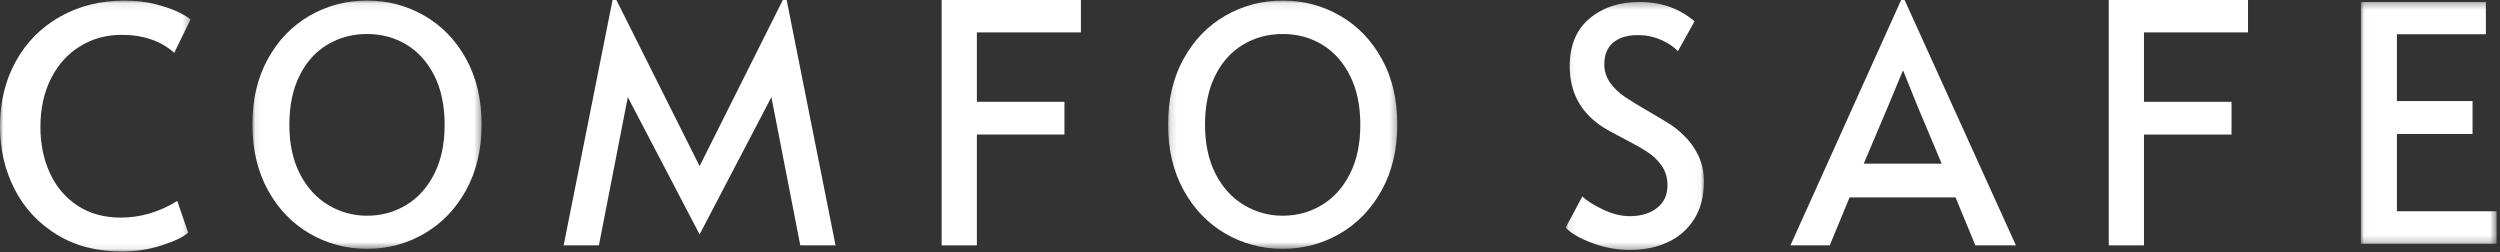
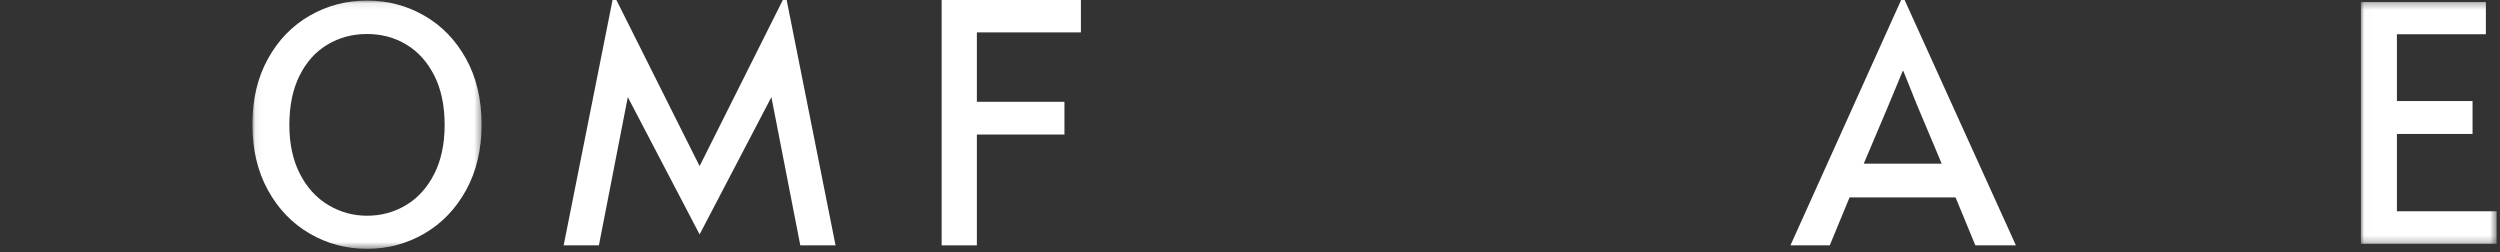
<svg xmlns="http://www.w3.org/2000/svg" xmlns:xlink="http://www.w3.org/1999/xlink" width="377px" height="38px" viewBox="0 0 377 38" version="1.1">
  <rect x="0" y="0" width="377" height="38" fill="#333333" stroke="none" />
  <title>Group 5</title>
  <defs>
-     <polygon id="path-1" points="0.1 0.297 20.958 0.297 20.958 37.696 0.1 37.696" />
    <polygon id="path-3" points="0.021 0.299 20.484 0.299 20.484 36.774 0.021 36.774" />
-     <polygon id="path-5" points="0 0.087 28.727 0.087 28.727 37.936 0 37.936" />
    <polygon id="path-7" points="0.061 0.086 34.626 0.086 34.626 37.523 0.061 37.523" />
    <polygon id="path-9" points="0.142 0.086 34.712 0.086 34.712 37.523 0.142 37.523" />
  </defs>
  <g id="Symbols" stroke="none" stroke-width="1" fill="none" fill-rule="evenodd">
    <g id="COMFO/Footer/Desk" transform="translate(-80, -80)">
      <g id="Group-5" transform="translate(80, 80)">
        <g id="Group-2" transform="translate(236, 0)">
          <g id="Group-3">
            <mask id="mask-2" fill="white">
              <use xlink:href="#path-1" />
            </mask>
            <g id="Clip-2" />
            <path d="M4.128,36.656 C2.261,35.969 0.921,35.189 0.1,34.332 L2.608,29.634 C3.276,30.258 4.308,30.909 5.713,31.592 C7.123,32.265 8.471,32.6 9.767,32.6 C11.445,32.6 12.811,32.187 13.874,31.367 C14.928,30.542 15.459,29.401 15.459,27.952 C15.459,26.829 15.174,25.858 14.607,25.033 C14.036,24.208 13.342,23.525 12.521,22.979 C11.7,22.434 10.527,21.769 9.007,20.977 C7.206,20.051 5.977,19.363 5.313,18.896 C2.243,16.755 0.715,13.785 0.715,9.995 C0.715,6.86 1.708,4.463 3.702,2.795 C5.691,1.131 8.208,0.297 11.238,0.297 C14.493,0.297 17.26,1.268 19.535,3.216 L17.027,7.717 C16.421,7.057 15.573,6.489 14.484,6.007 C13.395,5.531 12.235,5.292 11.001,5.292 C9.42,5.292 8.181,5.664 7.281,6.406 C6.381,7.153 5.928,8.244 5.928,9.697 C5.928,10.719 6.218,11.636 6.78,12.442 C7.351,13.254 8.067,13.95 8.941,14.546 C9.807,15.137 10.988,15.862 12.468,16.719 C13.896,17.544 14.985,18.199 15.745,18.676 C16.5,19.152 17.212,19.725 17.875,20.381 C18.793,21.242 19.535,22.26 20.106,23.447 C20.673,24.639 20.958,25.94 20.958,27.357 C20.958,29.566 20.475,31.445 19.513,32.994 C18.547,34.548 17.216,35.717 15.529,36.509 C13.838,37.302 11.915,37.697 9.767,37.697 C7.874,37.697 5.994,37.348 4.128,36.656" id="Fill-1" fill="#FFFFFF" mask="url(#mask-2)" />
          </g>
          <path d="M48.843,15.735 L45.051,24.684 L56.809,24.684 L53.065,15.787 L51.026,10.709 L50.93,10.709 L48.843,15.735 Z M51.215,0 L68,37 L61.884,37 L58.896,29.766 L42.915,29.766 L39.927,37 L34,37 L50.692,0 L51.215,0 Z" id="Fill-4" fill="#FFFFFF" />
          <g id="Group-8" transform="translate(120, 0)">
            <mask id="mask-4" fill="white">
              <use xlink:href="#path-3" />
            </mask>
            <g id="Clip-7" />
            <polygon id="Fill-6" fill="#FFFFFF" mask="url(#mask-4)" points="0.021 0.299 18.869 0.299 18.869 5.164 5.454 5.164 5.454 15.238 16.86 15.238 16.86 20.199 5.454 20.199 5.454 31.859 20.489 31.859 20.489 36.774 0.021 36.774" />
          </g>
-           <polygon id="Fill-9" fill="#FFFFFF" points="82 0 103 0 103 4.883 87.31 4.883 87.31 15.354 100.514 15.354 100.514 20.289 87.31 20.289 87.31 37 82 37" />
        </g>
        <g id="Group">
          <g id="Group-13">
            <mask id="mask-6" fill="white">
              <use xlink:href="#path-5" />
            </mask>
            <g id="Clip-12" />
-             <path d="M8.571,35.377 C5.784,33.67 3.663,31.386 2.196,28.521 C0.733,25.664 -0.003,22.506 -0.003,19.059 C-0.003,15.412 0.788,12.151 2.372,9.272 C3.955,6.397 6.177,4.141 9.043,2.522 C11.908,0.899 15.154,0.085 18.783,0.085 C20.418,0.085 21.945,0.261 23.353,0.61 C24.769,0.968 25.945,1.364 26.88,1.815 C27.811,2.271 28.427,2.648 28.727,2.945 L26.278,7.965 C24.246,6.16 21.598,5.253 18.334,5.253 C16.038,5.253 13.955,5.825 12.094,6.965 C10.223,8.104 8.76,9.723 7.696,11.83 C6.626,13.942 6.094,16.384 6.094,19.161 C6.094,21.706 6.571,24.018 7.515,26.088 C8.469,28.162 9.858,29.805 11.691,31.009 C13.52,32.214 15.705,32.814 18.237,32.814 C21.167,32.814 23.996,31.982 26.732,30.307 L28.376,35.08 C27.644,35.745 26.306,36.391 24.353,37.01 C22.404,37.624 20.436,37.936 18.436,37.936 C14.64,37.936 11.353,37.084 8.571,35.377" id="Fill-11" fill="#FFFFFF" mask="url(#mask-6)" />
          </g>
          <g id="Group-16" transform="translate(38, 0)">
            <mask id="mask-8" fill="white">
              <use xlink:href="#path-7" />
            </mask>
            <g id="Clip-15" />
            <path d="M23.244,30.923 C25.025,29.855 26.439,28.287 27.486,26.225 C28.533,24.162 29.052,21.696 29.052,18.827 C29.052,15.931 28.533,13.447 27.486,11.384 C26.439,9.326 25.03,7.768 23.267,6.714 C21.504,5.655 19.531,5.128 17.348,5.128 C15.156,5.128 13.174,5.655 11.397,6.714 C9.617,7.768 8.212,9.326 7.183,11.384 C6.15,13.447 5.635,15.931 5.635,18.827 C5.635,21.696 6.167,24.162 7.228,26.225 C8.288,28.287 9.72,29.855 11.514,30.923 C13.308,31.995 15.254,32.531 17.348,32.531 C19.5,32.531 21.468,31.995 23.244,30.923 M8.704,35.226 C6.065,33.691 3.962,31.509 2.405,28.677 C0.839,25.84 0.061,22.54 0.061,18.782 C0.061,14.987 0.839,11.682 2.405,8.868 C3.962,6.044 6.065,3.877 8.704,2.359 C11.344,0.847 14.221,0.082 17.348,0.082 C20.466,0.082 23.343,0.847 25.982,2.359 C28.622,3.877 30.725,6.044 32.286,8.868 C33.843,11.682 34.626,14.987 34.626,18.782 C34.626,22.54 33.843,25.84 32.286,28.677 C30.725,31.509 28.622,33.691 25.982,35.226 C23.343,36.757 20.466,37.523 17.348,37.523 C14.221,37.523 11.344,36.757 8.704,35.226" id="Fill-14" fill="#FFFFFF" mask="url(#mask-8)" />
          </g>
          <g id="Group-19" transform="translate(176, 0)">
            <mask id="mask-10" fill="white">
              <use xlink:href="#path-9" />
            </mask>
            <g id="Clip-18" />
-             <path d="M23.326,30.923 C25.106,29.855 26.52,28.287 27.567,26.225 C28.614,24.162 29.137,21.696 29.137,18.827 C29.137,15.931 28.614,13.447 27.567,11.384 C26.52,9.326 25.115,7.768 23.352,6.714 C21.585,5.655 19.612,5.128 17.429,5.128 C15.237,5.128 13.259,5.655 11.483,6.714 C9.698,7.768 8.298,9.326 7.264,11.384 C6.235,13.447 5.716,15.931 5.716,18.827 C5.716,21.696 6.253,24.162 7.309,26.225 C8.369,28.287 9.801,29.855 11.595,30.923 C13.389,31.995 15.335,32.531 17.429,32.531 C19.581,32.531 21.549,31.995 23.326,30.923 M8.785,35.226 C6.146,33.691 4.047,31.509 2.486,28.677 C0.925,25.84 0.142,22.54 0.142,18.782 C0.142,14.987 0.925,11.682 2.486,8.868 C4.047,6.044 6.146,3.877 8.785,2.359 C11.425,0.847 14.302,0.082 17.429,0.082 C20.547,0.082 23.429,0.847 26.064,2.359 C28.708,3.877 30.806,6.044 32.367,8.868 C33.929,11.682 34.712,14.987 34.712,18.782 C34.712,22.54 33.929,25.84 32.367,28.677 C30.806,31.509 28.708,33.691 26.064,35.226 C23.429,36.757 20.547,37.523 17.429,37.523 C14.302,37.523 11.425,36.757 8.785,35.226" id="Fill-17" fill="#FFFFFF" mask="url(#mask-10)" />
          </g>
          <polygon id="Fill-20" fill="#FFFFFF" points="142 0 163 0 163 4.884 147.311 4.884 147.311 15.351 160.517 15.351 160.517 20.287 147.311 20.287 147.311 37 142 37" />
          <polygon id="Fill-22" fill="#FFFFFF" points="105.5 25.05 118.05 0 118.627 0 126 37 120.685 37 116.327 14.645 105.5 35.347 94.673 14.645 90.315 37 85 37 92.373 0 92.95 0" />
        </g>
      </g>
    </g>
  </g>
</svg>